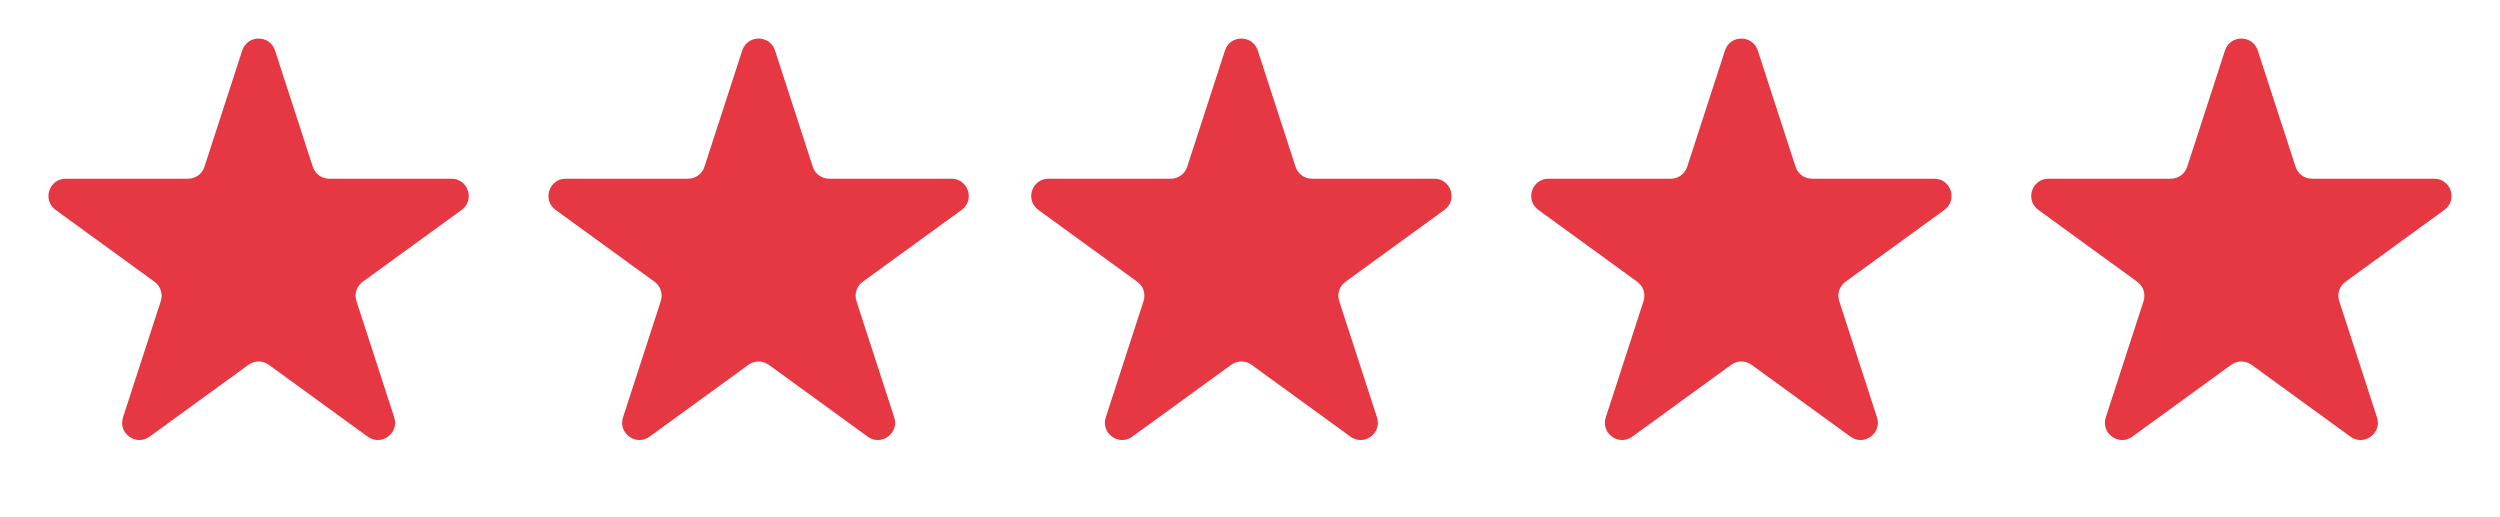
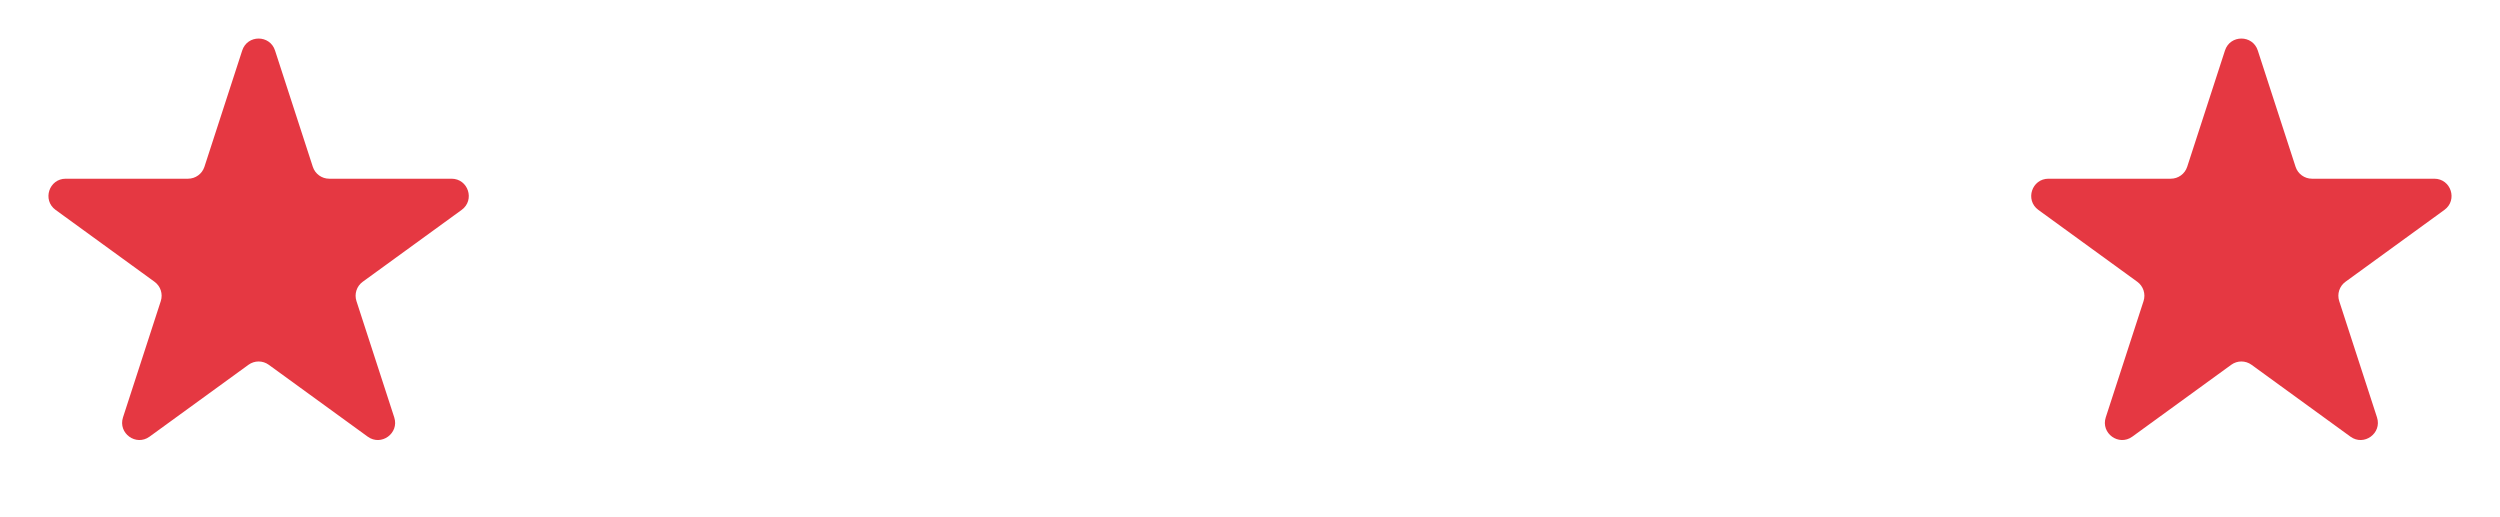
<svg xmlns="http://www.w3.org/2000/svg" width="145" height="30" viewBox="0 0 145 30" fill="none">
  <path d="M14.049 2.927C14.348 2.006 15.652 2.006 15.951 2.927L18.143 9.674C18.277 10.086 18.661 10.365 19.094 10.365H26.188C27.157 10.365 27.56 11.604 26.776 12.174L21.037 16.343C20.686 16.598 20.54 17.049 20.674 17.462L22.866 24.208C23.165 25.13 22.111 25.896 21.327 25.326L15.588 21.157C15.237 20.902 14.763 20.902 14.412 21.157L8.673 25.326C7.889 25.896 6.835 25.13 7.134 24.208L9.326 17.462C9.46 17.049 9.314 16.598 8.963 16.343L3.224 12.174C2.44 11.604 2.843 10.365 3.812 10.365H10.906C11.339 10.365 11.723 10.086 11.857 9.674L14.049 2.927Z" fill="#E53842" />
-   <path d="M71.049 2.927C71.348 2.006 72.652 2.006 72.951 2.927L75.143 9.674C75.277 10.086 75.661 10.365 76.094 10.365H83.188C84.157 10.365 84.56 11.604 83.776 12.174L78.037 16.343C77.686 16.598 77.54 17.049 77.674 17.462L79.866 24.208C80.165 25.13 79.111 25.896 78.327 25.326L72.588 21.157C72.237 20.902 71.763 20.902 71.412 21.157L65.673 25.326C64.889 25.896 63.835 25.13 64.134 24.208L66.326 17.462C66.46 17.049 66.314 16.598 65.963 16.343L60.224 12.174C59.44 11.604 59.843 10.365 60.812 10.365H67.906C68.339 10.365 68.723 10.086 68.857 9.674L71.049 2.927Z" fill="#E53842" />
-   <path d="M43.049 2.927C43.348 2.006 44.652 2.006 44.951 2.927L47.143 9.674C47.277 10.086 47.661 10.365 48.094 10.365H55.188C56.157 10.365 56.56 11.604 55.776 12.174L50.037 16.343C49.686 16.598 49.54 17.049 49.674 17.462L51.866 24.208C52.165 25.13 51.111 25.896 50.327 25.326L44.588 21.157C44.237 20.902 43.763 20.902 43.412 21.157L37.673 25.326C36.889 25.896 35.835 25.13 36.134 24.208L38.326 17.462C38.46 17.049 38.314 16.598 37.963 16.343L32.224 12.174C31.44 11.604 31.843 10.365 32.812 10.365H39.906C40.339 10.365 40.723 10.086 40.857 9.674L43.049 2.927Z" fill="#E53842" />
-   <path d="M100.049 2.927C100.348 2.006 101.652 2.006 101.951 2.927L104.143 9.674C104.277 10.086 104.661 10.365 105.094 10.365H112.188C113.157 10.365 113.56 11.604 112.776 12.174L107.037 16.343C106.686 16.598 106.54 17.049 106.674 17.462L108.866 24.208C109.165 25.13 108.111 25.896 107.327 25.326L101.588 21.157C101.237 20.902 100.763 20.902 100.412 21.157L94.673 25.326C93.889 25.896 92.835 25.13 93.134 24.208L95.326 17.462C95.46 17.049 95.314 16.598 94.963 16.343L89.224 12.174C88.44 11.604 88.843 10.365 89.812 10.365H96.906C97.339 10.365 97.723 10.086 97.857 9.674L100.049 2.927Z" fill="#E53842" />
  <path d="M129.049 2.927C129.348 2.006 130.652 2.006 130.951 2.927L133.143 9.674C133.277 10.086 133.661 10.365 134.094 10.365H141.188C142.157 10.365 142.56 11.604 141.776 12.174L136.037 16.343C135.686 16.598 135.54 17.049 135.674 17.462L137.866 24.208C138.165 25.13 137.111 25.896 136.327 25.326L130.588 21.157C130.237 20.902 129.763 20.902 129.412 21.157L123.673 25.326C122.889 25.896 121.835 25.13 122.134 24.208L124.326 17.462C124.46 17.049 124.314 16.598 123.963 16.343L118.224 12.174C117.44 11.604 117.843 10.365 118.812 10.365H125.906C126.339 10.365 126.723 10.086 126.857 9.674L129.049 2.927Z" fill="#E53842" />
</svg>